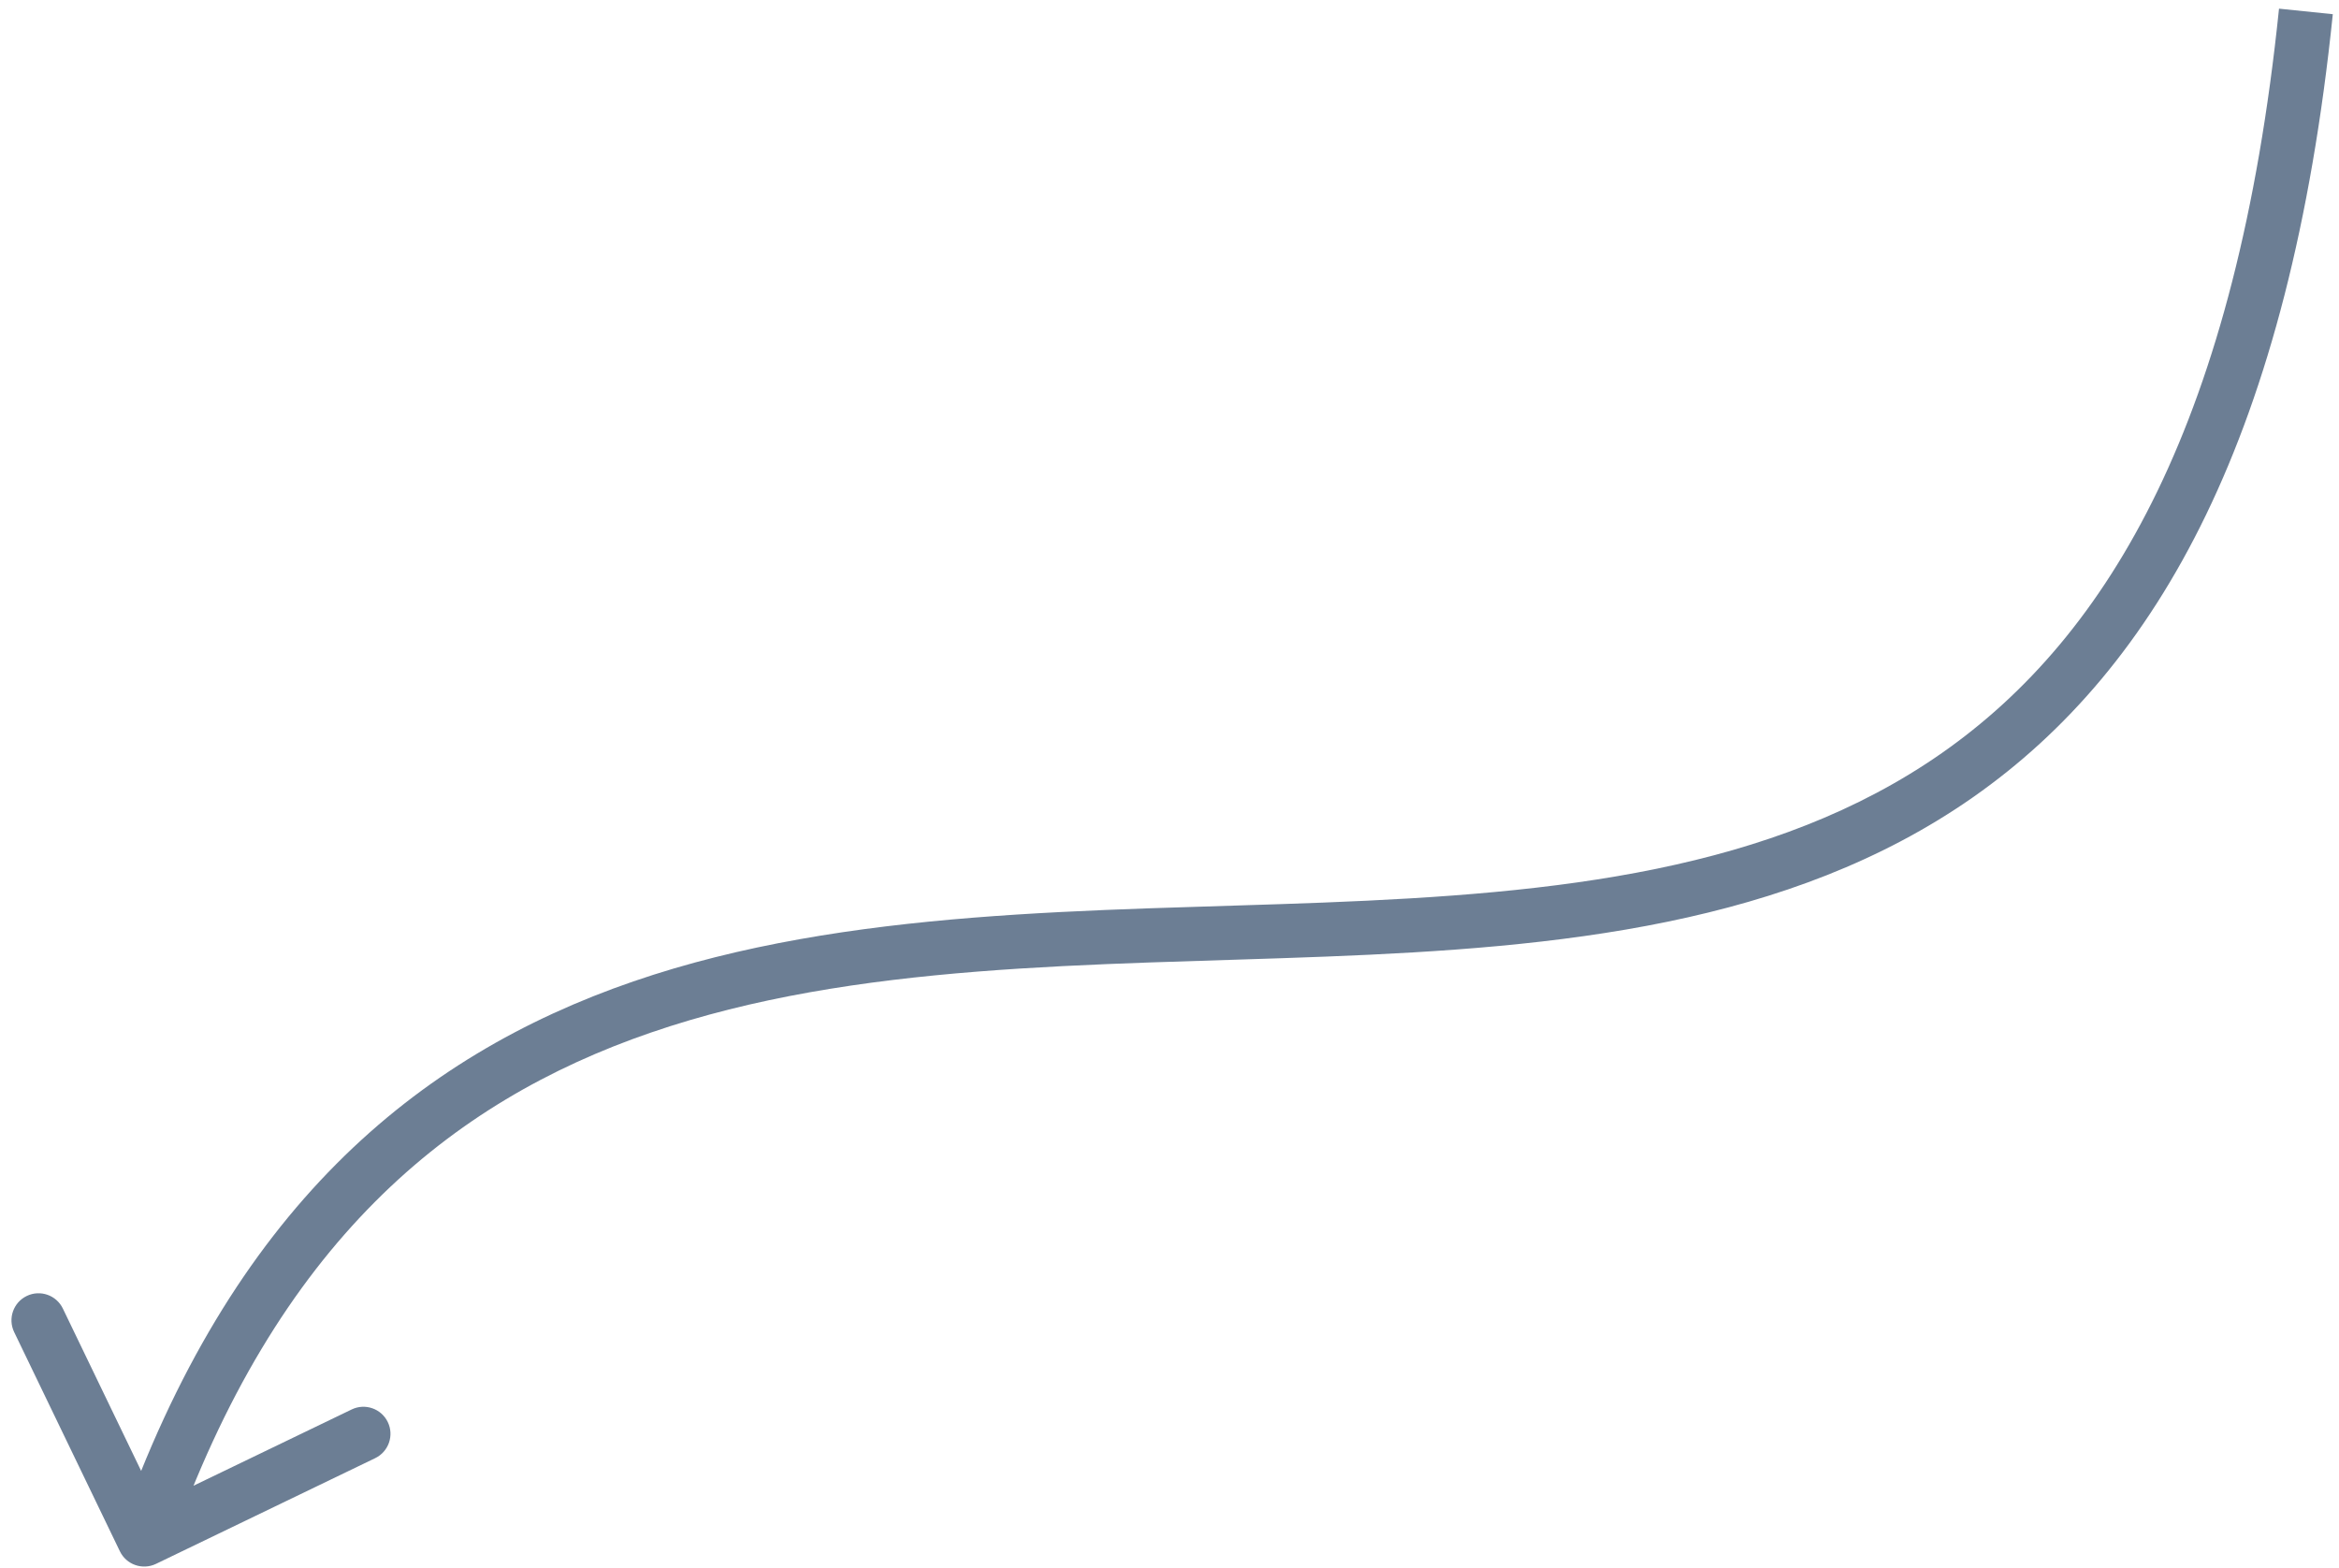
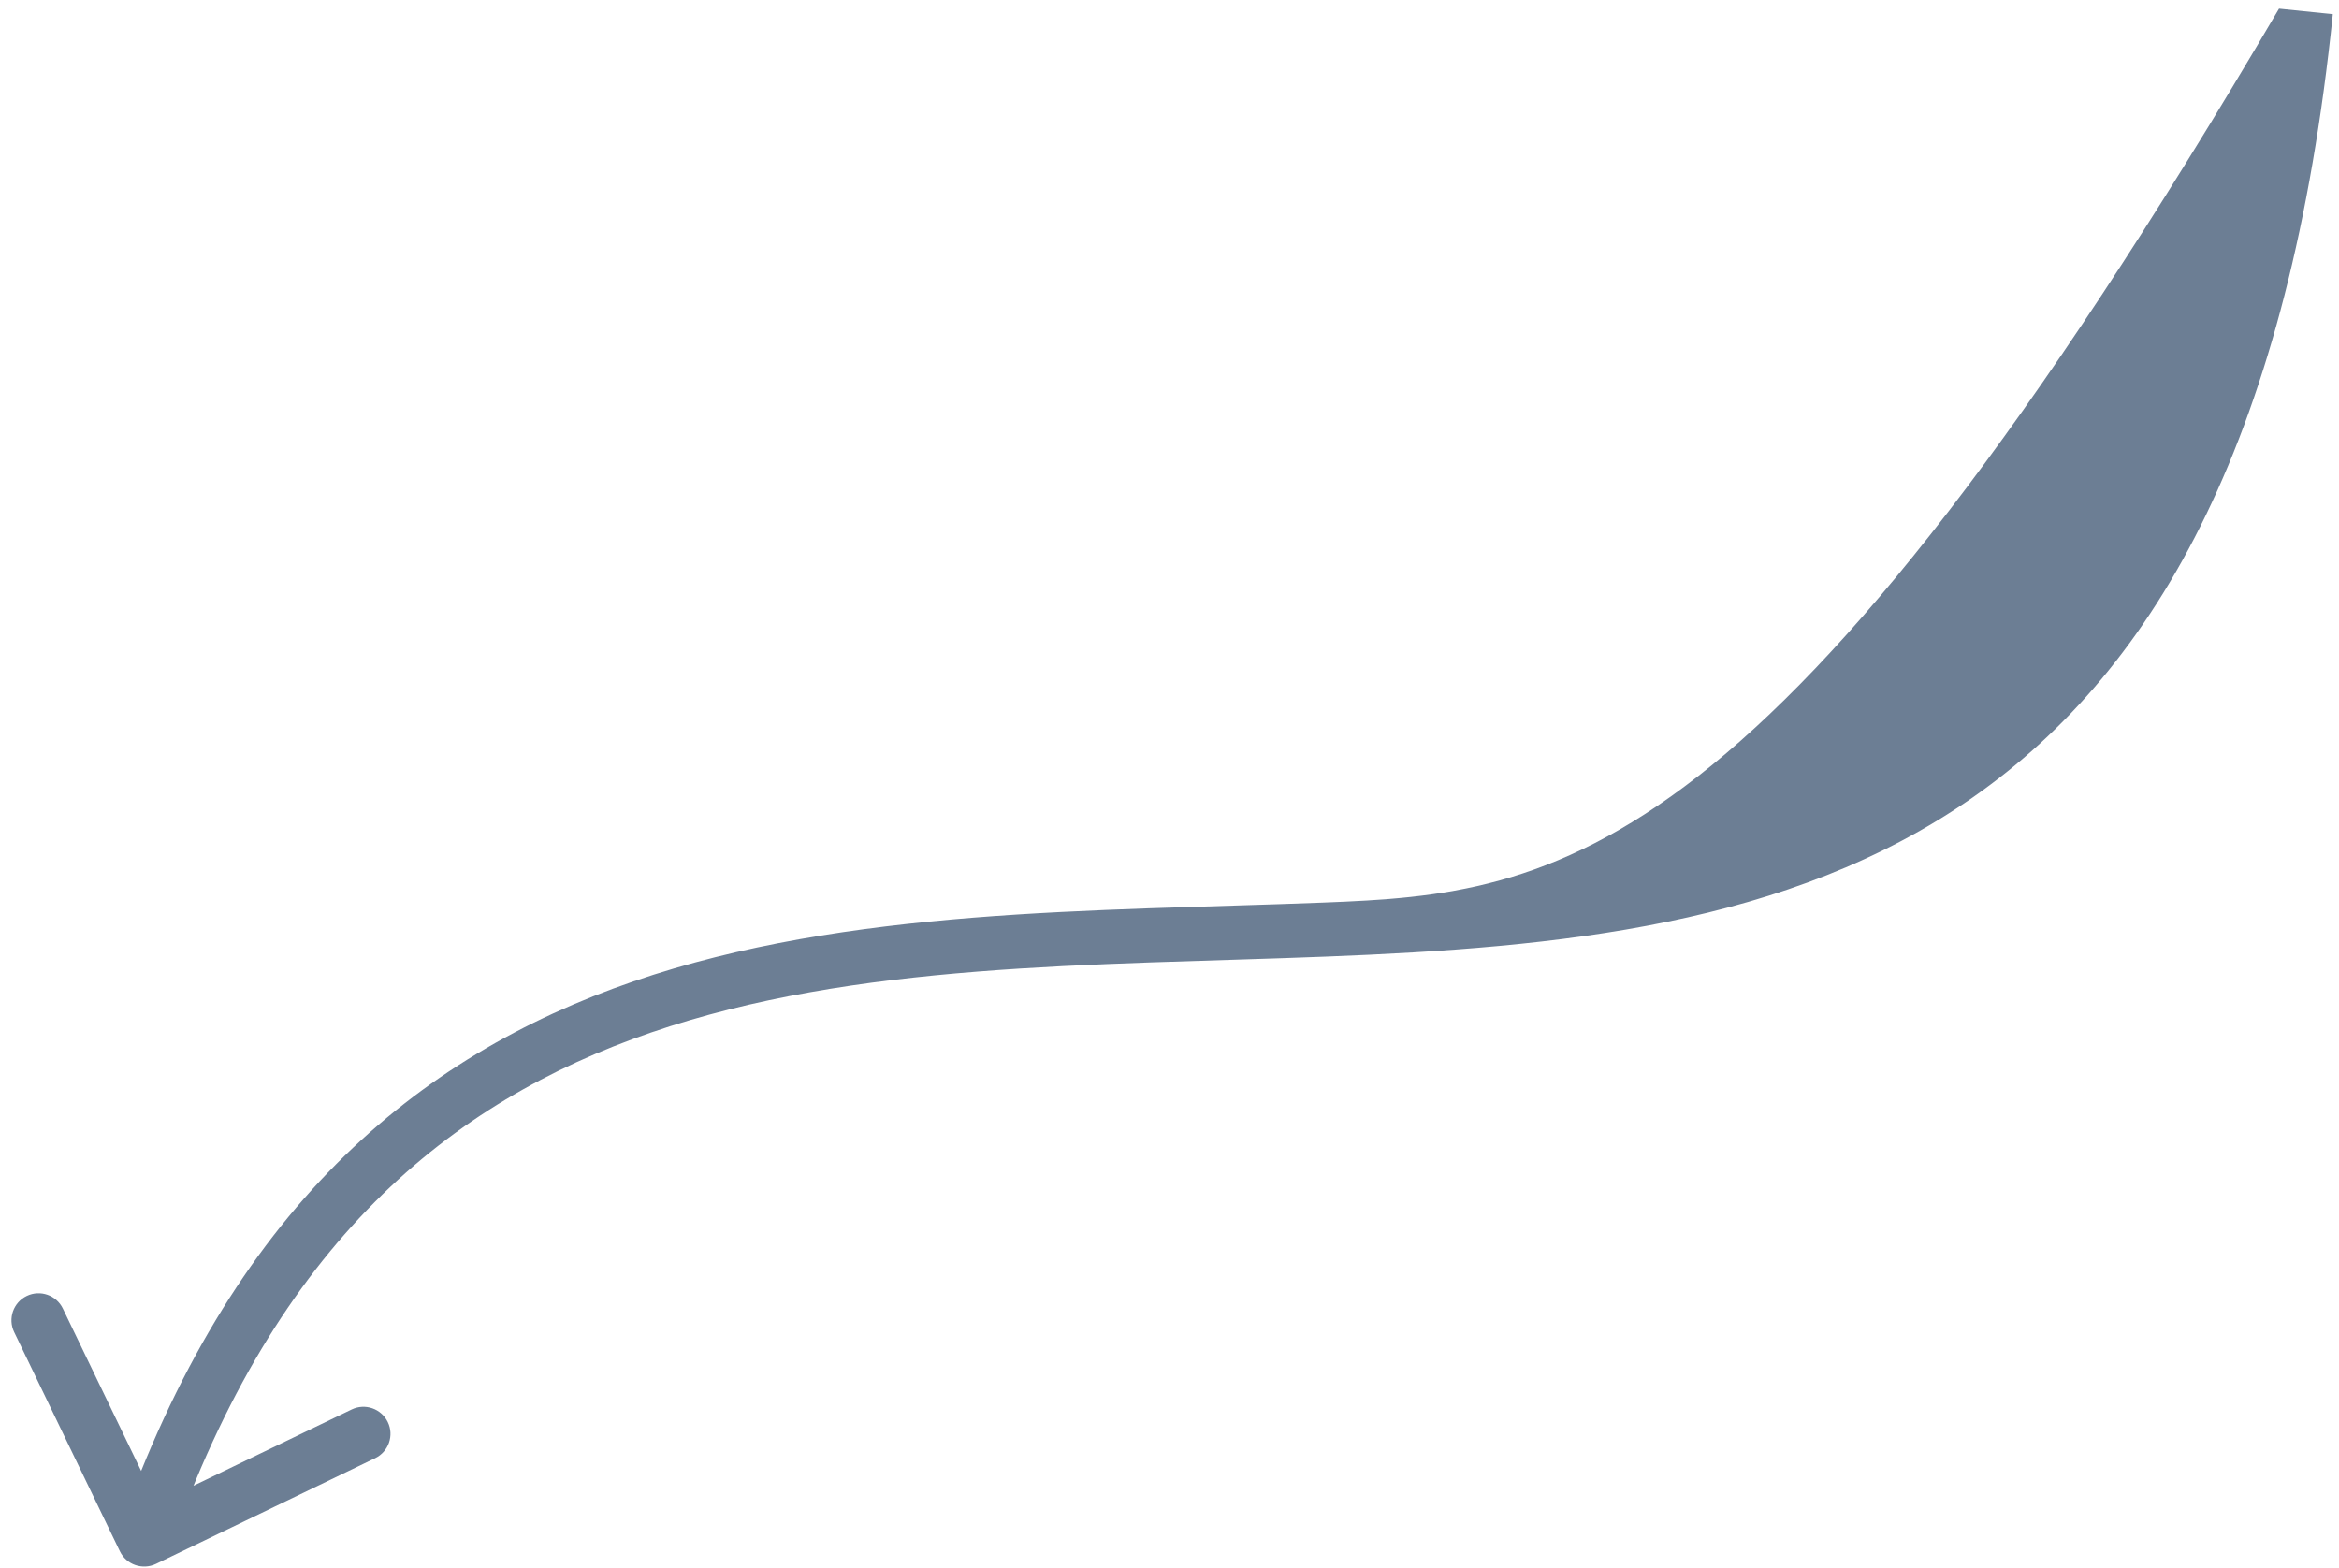
<svg xmlns="http://www.w3.org/2000/svg" width="173" height="116" viewBox="0 0 173 116" fill="none">
-   <path d="M8.866 114.741C9.345 115.736 10.541 116.153 11.536 115.674L27.749 107.855C28.744 107.375 29.162 106.18 28.682 105.185C28.202 104.19 27.007 103.772 26.012 104.252L11.6 111.202L4.65 96.79C4.17 95.795 2.975 95.377 1.98 95.857C0.985 96.337 0.567 97.532 1.047 98.528L8.866 114.741ZM168.563 0.641C165.435 31.036 156.036 47.022 143.632 55.696C131.107 64.455 115.103 66.088 97.902 66.76C80.916 67.424 62.719 67.137 46.847 72.591C30.738 78.127 17.051 89.534 8.779 113.213L12.555 114.532C20.433 91.981 33.226 81.502 48.147 76.374C63.306 71.165 80.691 71.436 98.058 70.757C115.212 70.087 132.333 68.479 145.924 58.974C159.637 49.384 169.348 32.084 172.542 1.05L168.563 0.641Z" fill="#6C7E94" />
+   <path d="M8.866 114.741C9.345 115.736 10.541 116.153 11.536 115.674L27.749 107.855C28.744 107.375 29.162 106.18 28.682 105.185C28.202 104.19 27.007 103.772 26.012 104.252L11.6 111.202L4.65 96.79C4.17 95.795 2.975 95.377 1.98 95.857C0.985 96.337 0.567 97.532 1.047 98.528L8.866 114.741ZM168.563 0.641C131.107 64.455 115.103 66.088 97.902 66.76C80.916 67.424 62.719 67.137 46.847 72.591C30.738 78.127 17.051 89.534 8.779 113.213L12.555 114.532C20.433 91.981 33.226 81.502 48.147 76.374C63.306 71.165 80.691 71.436 98.058 70.757C115.212 70.087 132.333 68.479 145.924 58.974C159.637 49.384 169.348 32.084 172.542 1.05L168.563 0.641Z" fill="#6C7E94" />
</svg>